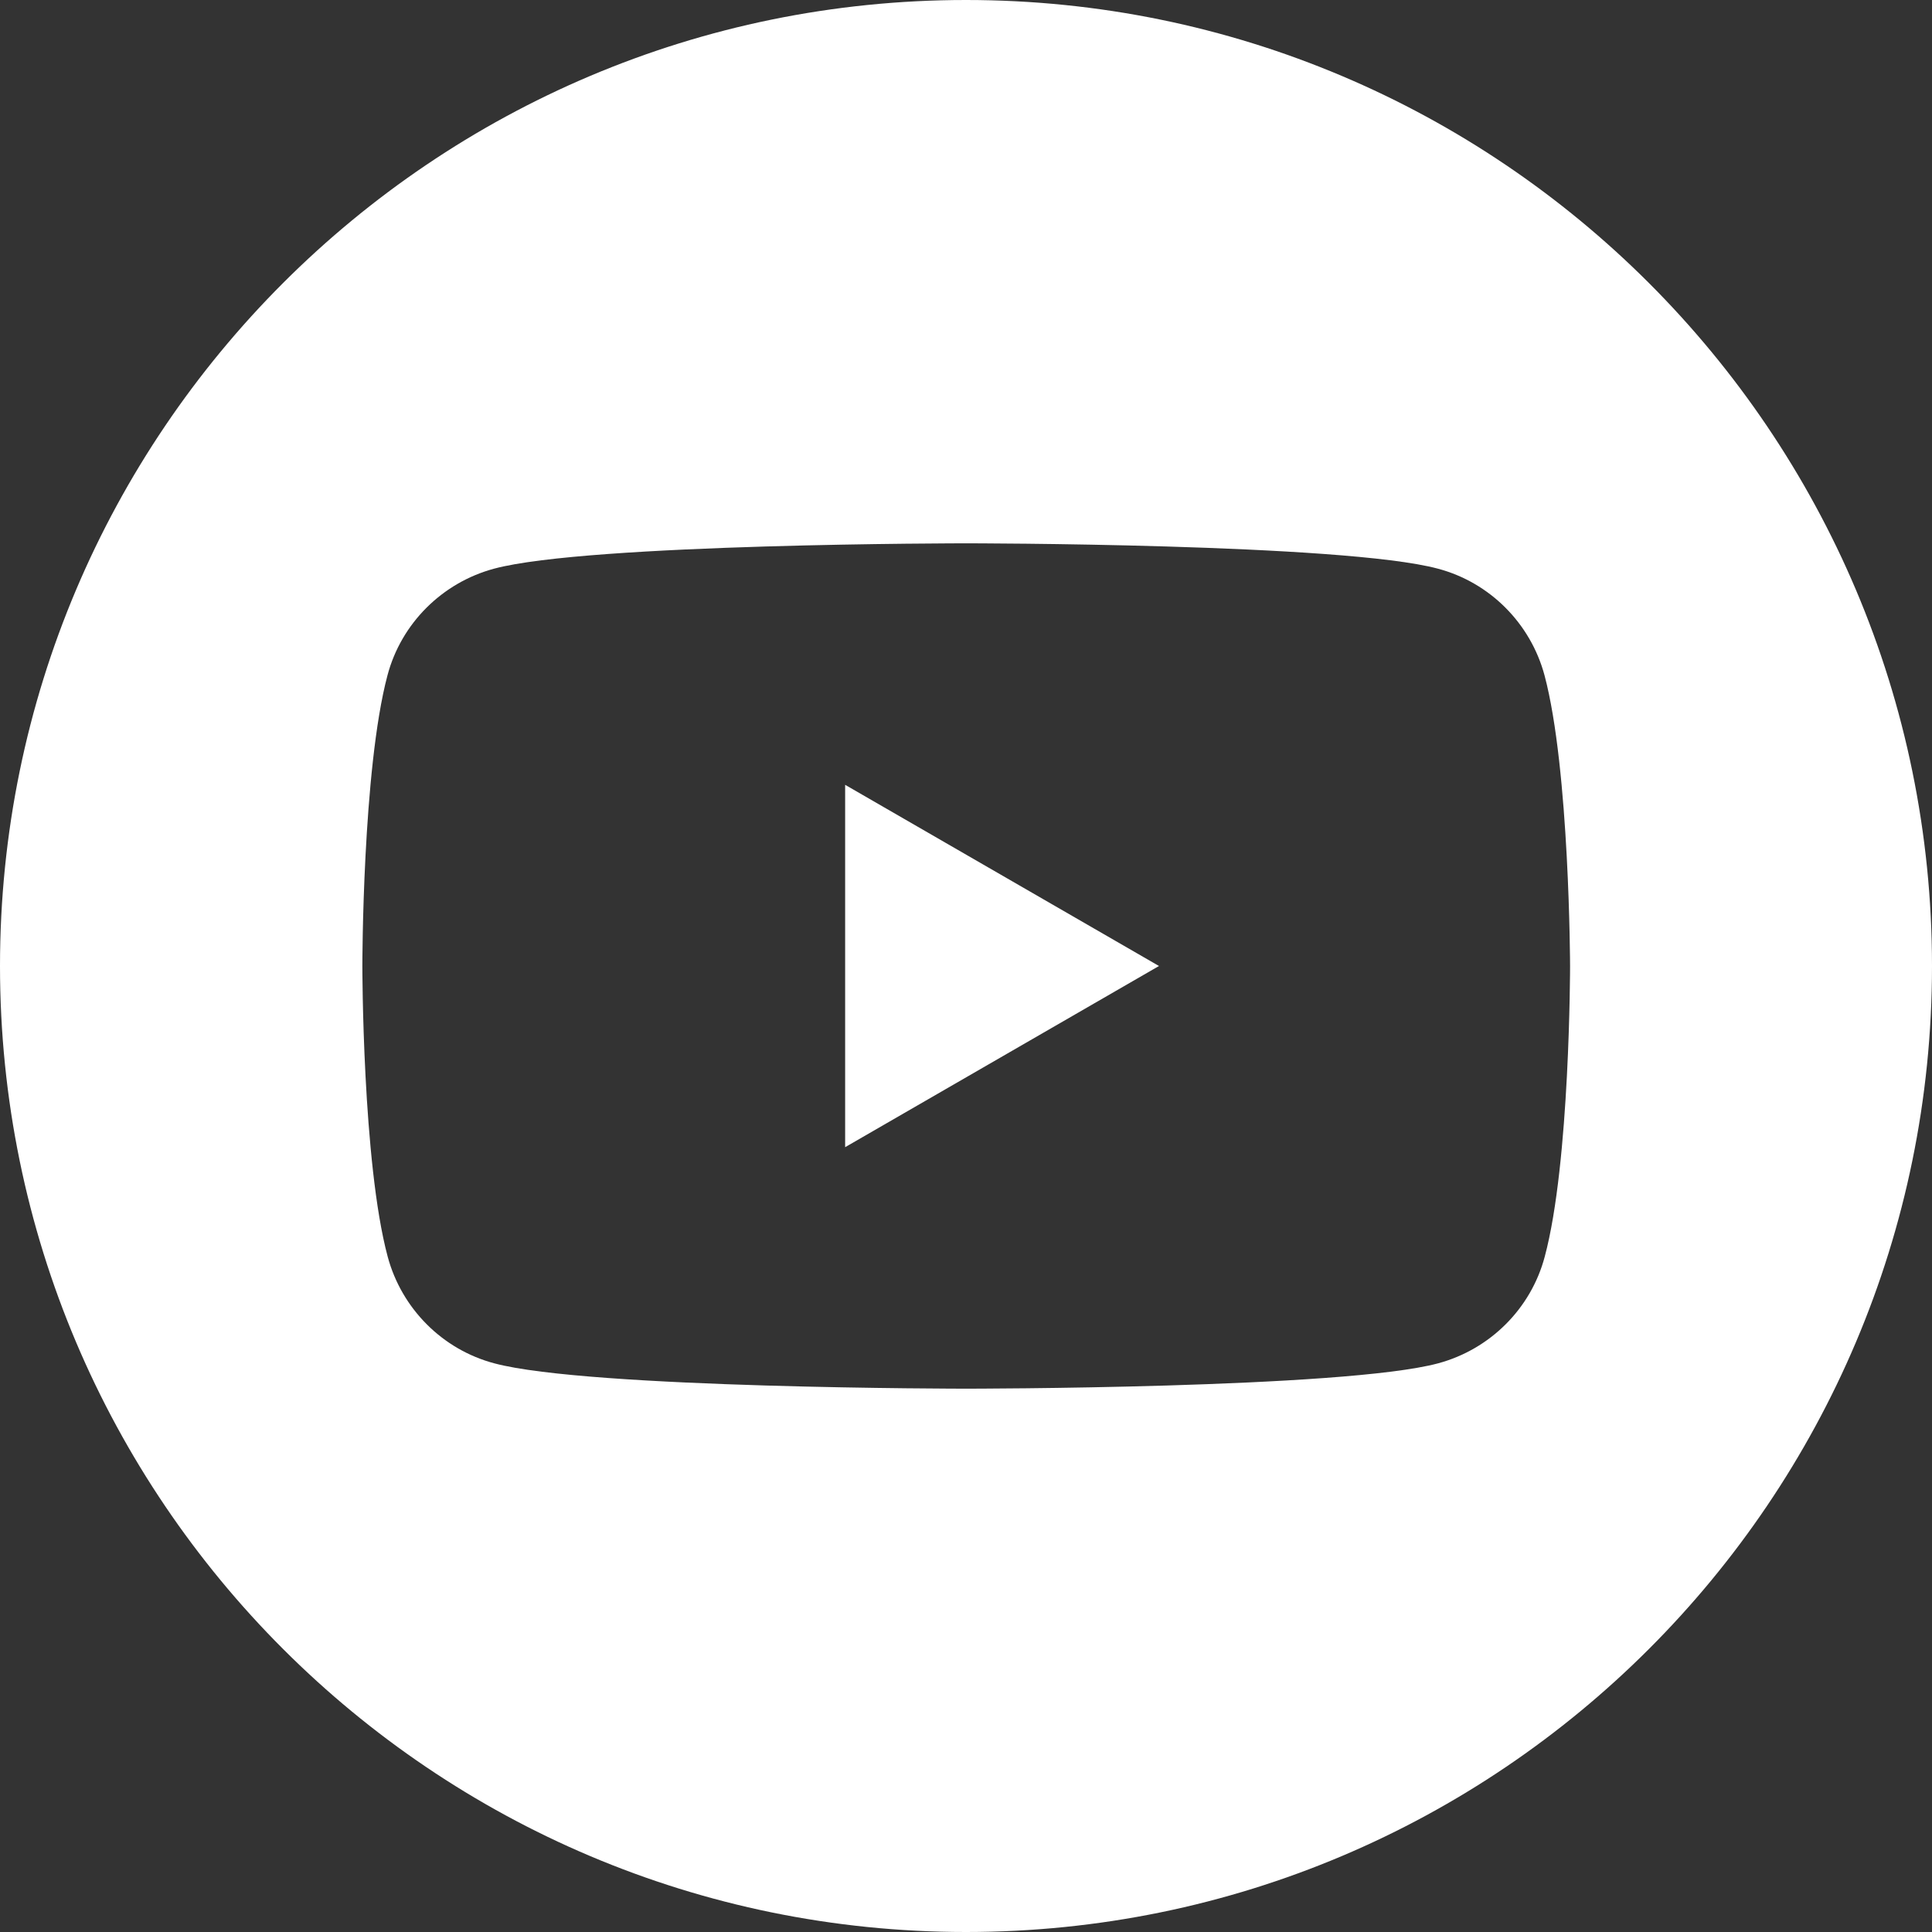
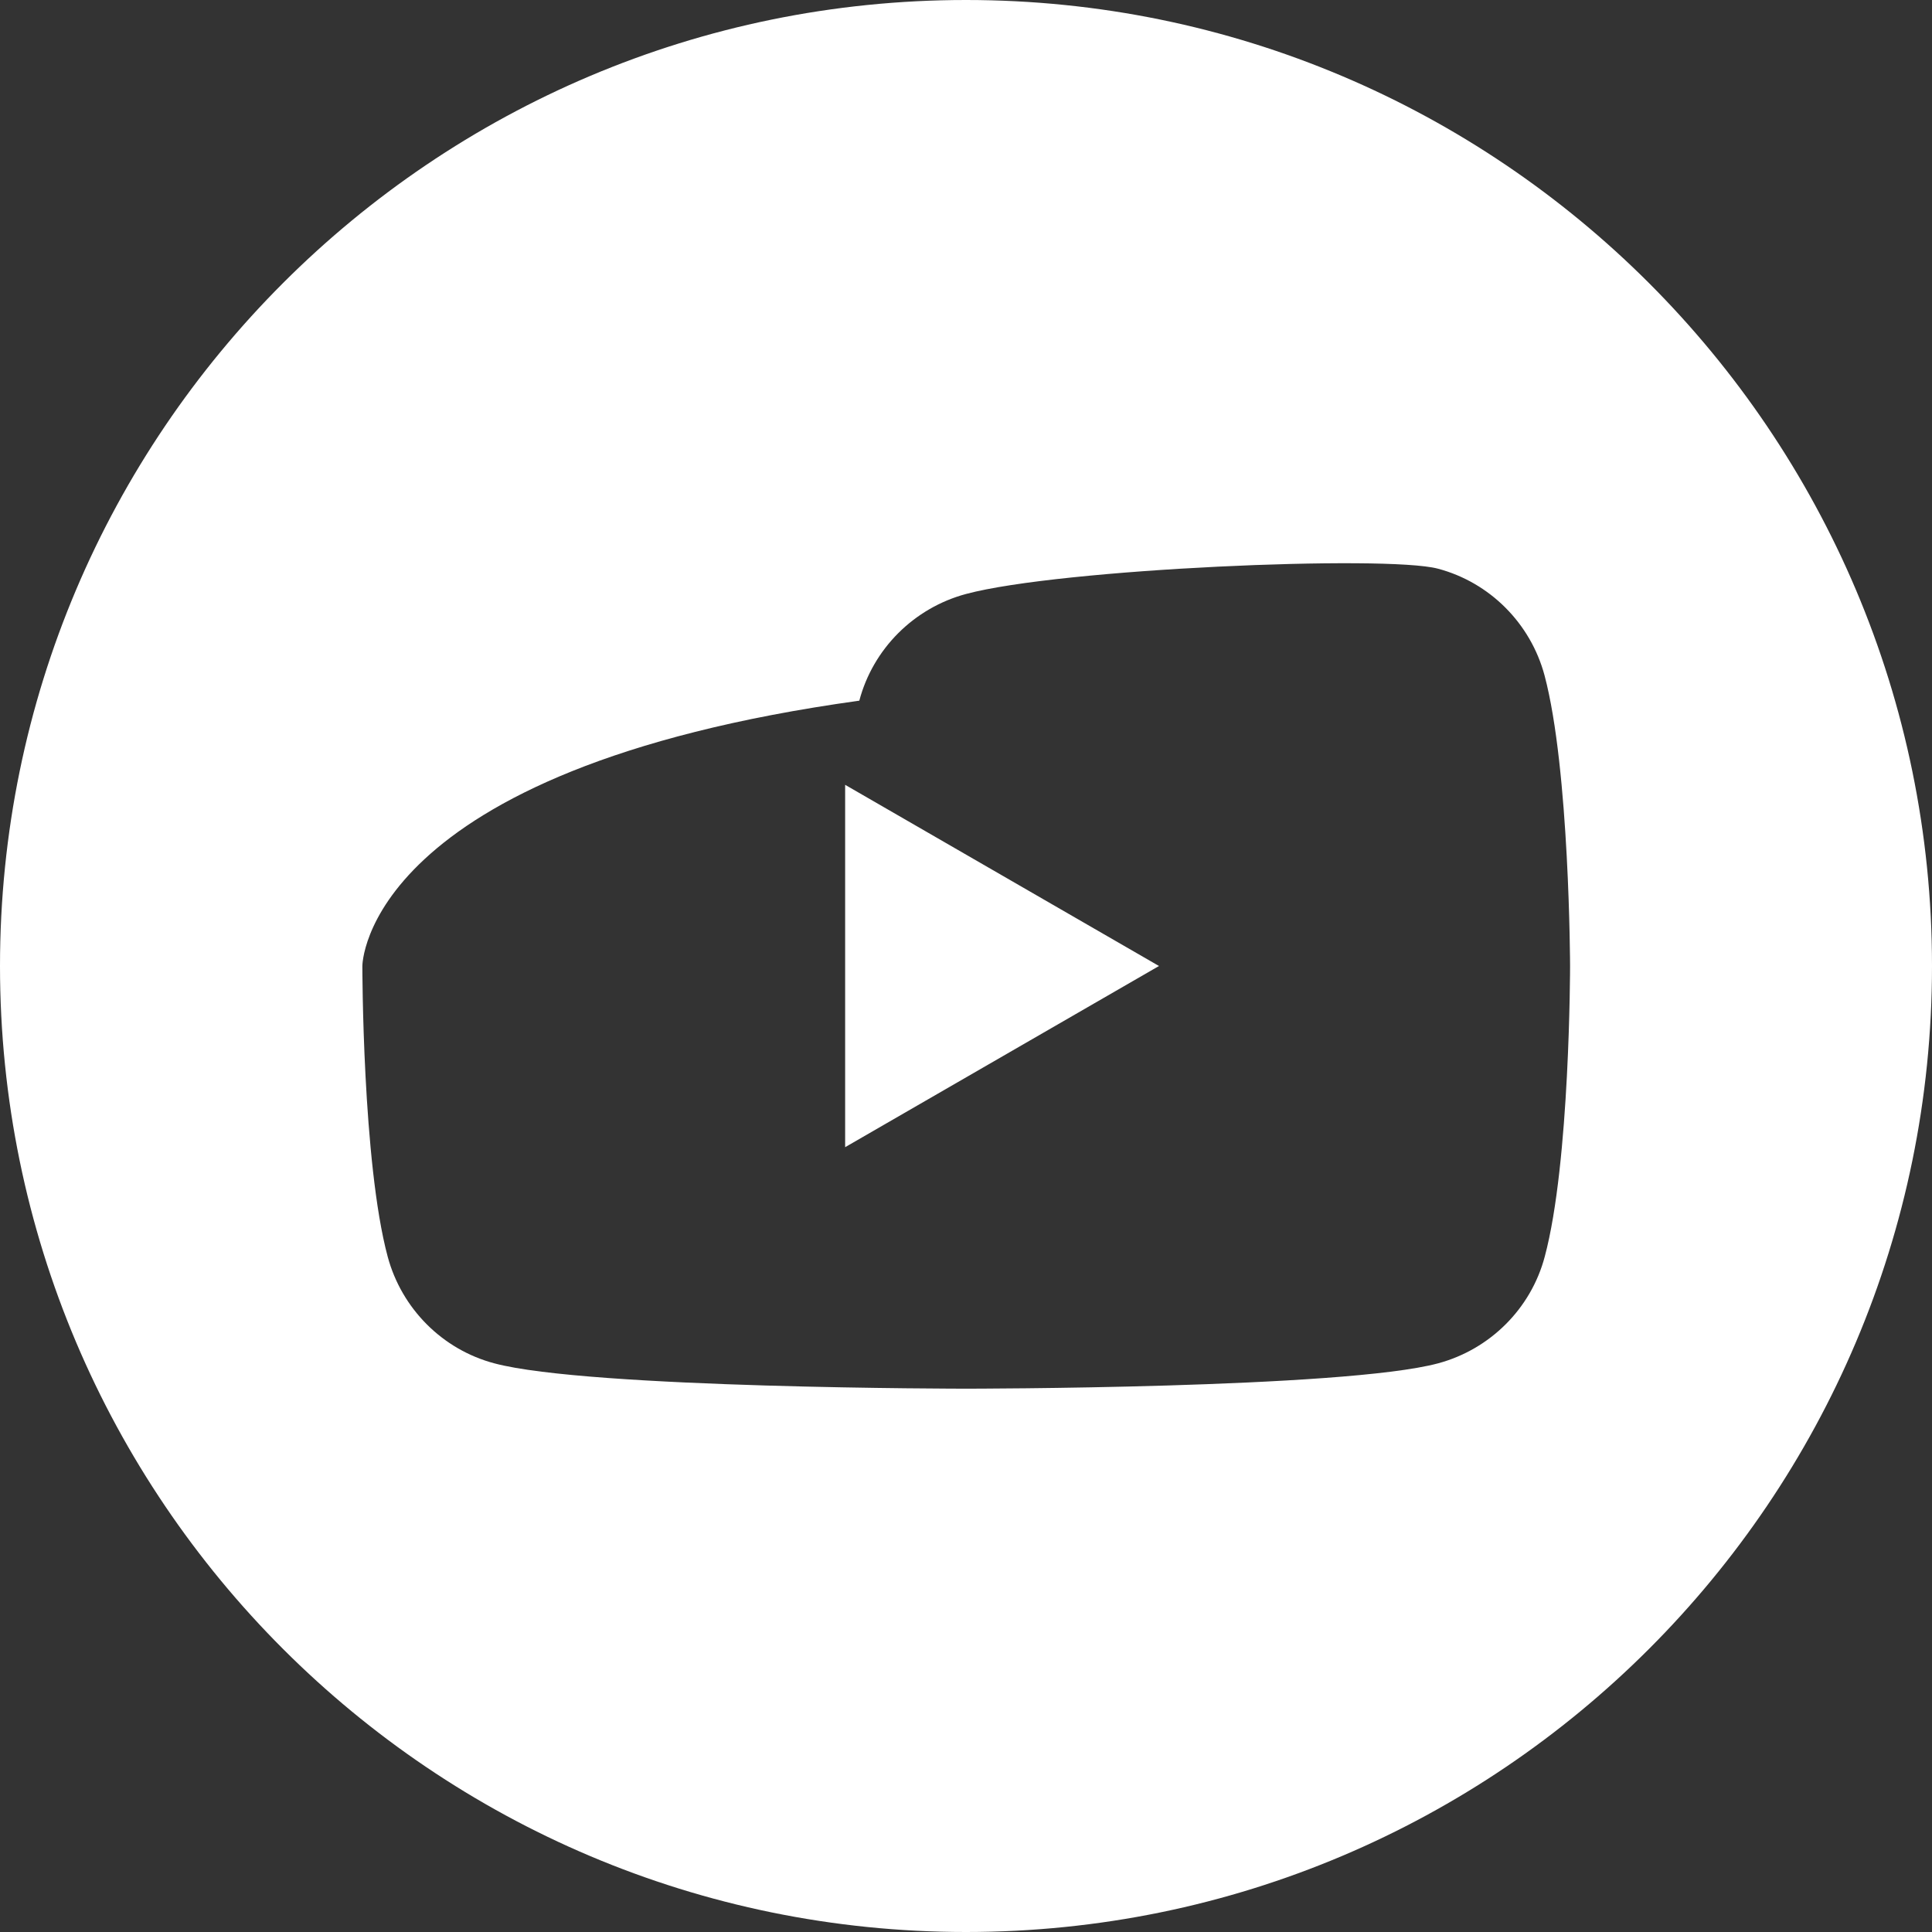
<svg xmlns="http://www.w3.org/2000/svg" version="1.1" id="Layer_1" x="0px" y="0px" viewBox="0 0 900 900" style="enable-background:new 0 0 900 900;" xml:space="preserve">
  <rect x="0" y="0" width="900" height="900" fill="#333333" stroke="none" />
  <style type="text/css">
	.st0{fill-rule:evenodd;clip-rule:evenodd;fill:#FFFFFF;}
</style>
-   <path class="st0" d="M450,0c248.4,0,450,201.6,450,450S698.4,900,450,900S0,698.4,0,450S201.6,0,450,0z M719.5,314.6  c-6.5-24.2-25.5-43.3-49.7-49.7C625.9,253.1,450,253.1,450,253.1s-175.9,0-219.8,11.8c-24.2,6.5-43.3,25.5-49.7,49.7  C168.8,358.5,168.8,450,168.8,450s0,91.5,11.8,135.4c6.5,24.2,25.5,43.3,49.7,49.7c43.9,11.8,219.8,11.8,219.8,11.8  s175.9,0,219.8-11.8c24.2-6.5,43.3-25.5,49.7-49.7c11.8-43.9,11.8-135.4,11.8-135.4S731.2,358.5,719.5,314.6L719.5,314.6z   M393.7,534.4V365.6L539.9,450L393.7,534.4L393.7,534.4z" />
+   <path class="st0" d="M450,0c248.4,0,450,201.6,450,450S698.4,900,450,900S0,698.4,0,450S201.6,0,450,0z M719.5,314.6  c-6.5-24.2-25.5-43.3-49.7-49.7s-175.9,0-219.8,11.8c-24.2,6.5-43.3,25.5-49.7,49.7  C168.8,358.5,168.8,450,168.8,450s0,91.5,11.8,135.4c6.5,24.2,25.5,43.3,49.7,49.7c43.9,11.8,219.8,11.8,219.8,11.8  s175.9,0,219.8-11.8c24.2-6.5,43.3-25.5,49.7-49.7c11.8-43.9,11.8-135.4,11.8-135.4S731.2,358.5,719.5,314.6L719.5,314.6z   M393.7,534.4V365.6L539.9,450L393.7,534.4L393.7,534.4z" />
</svg>